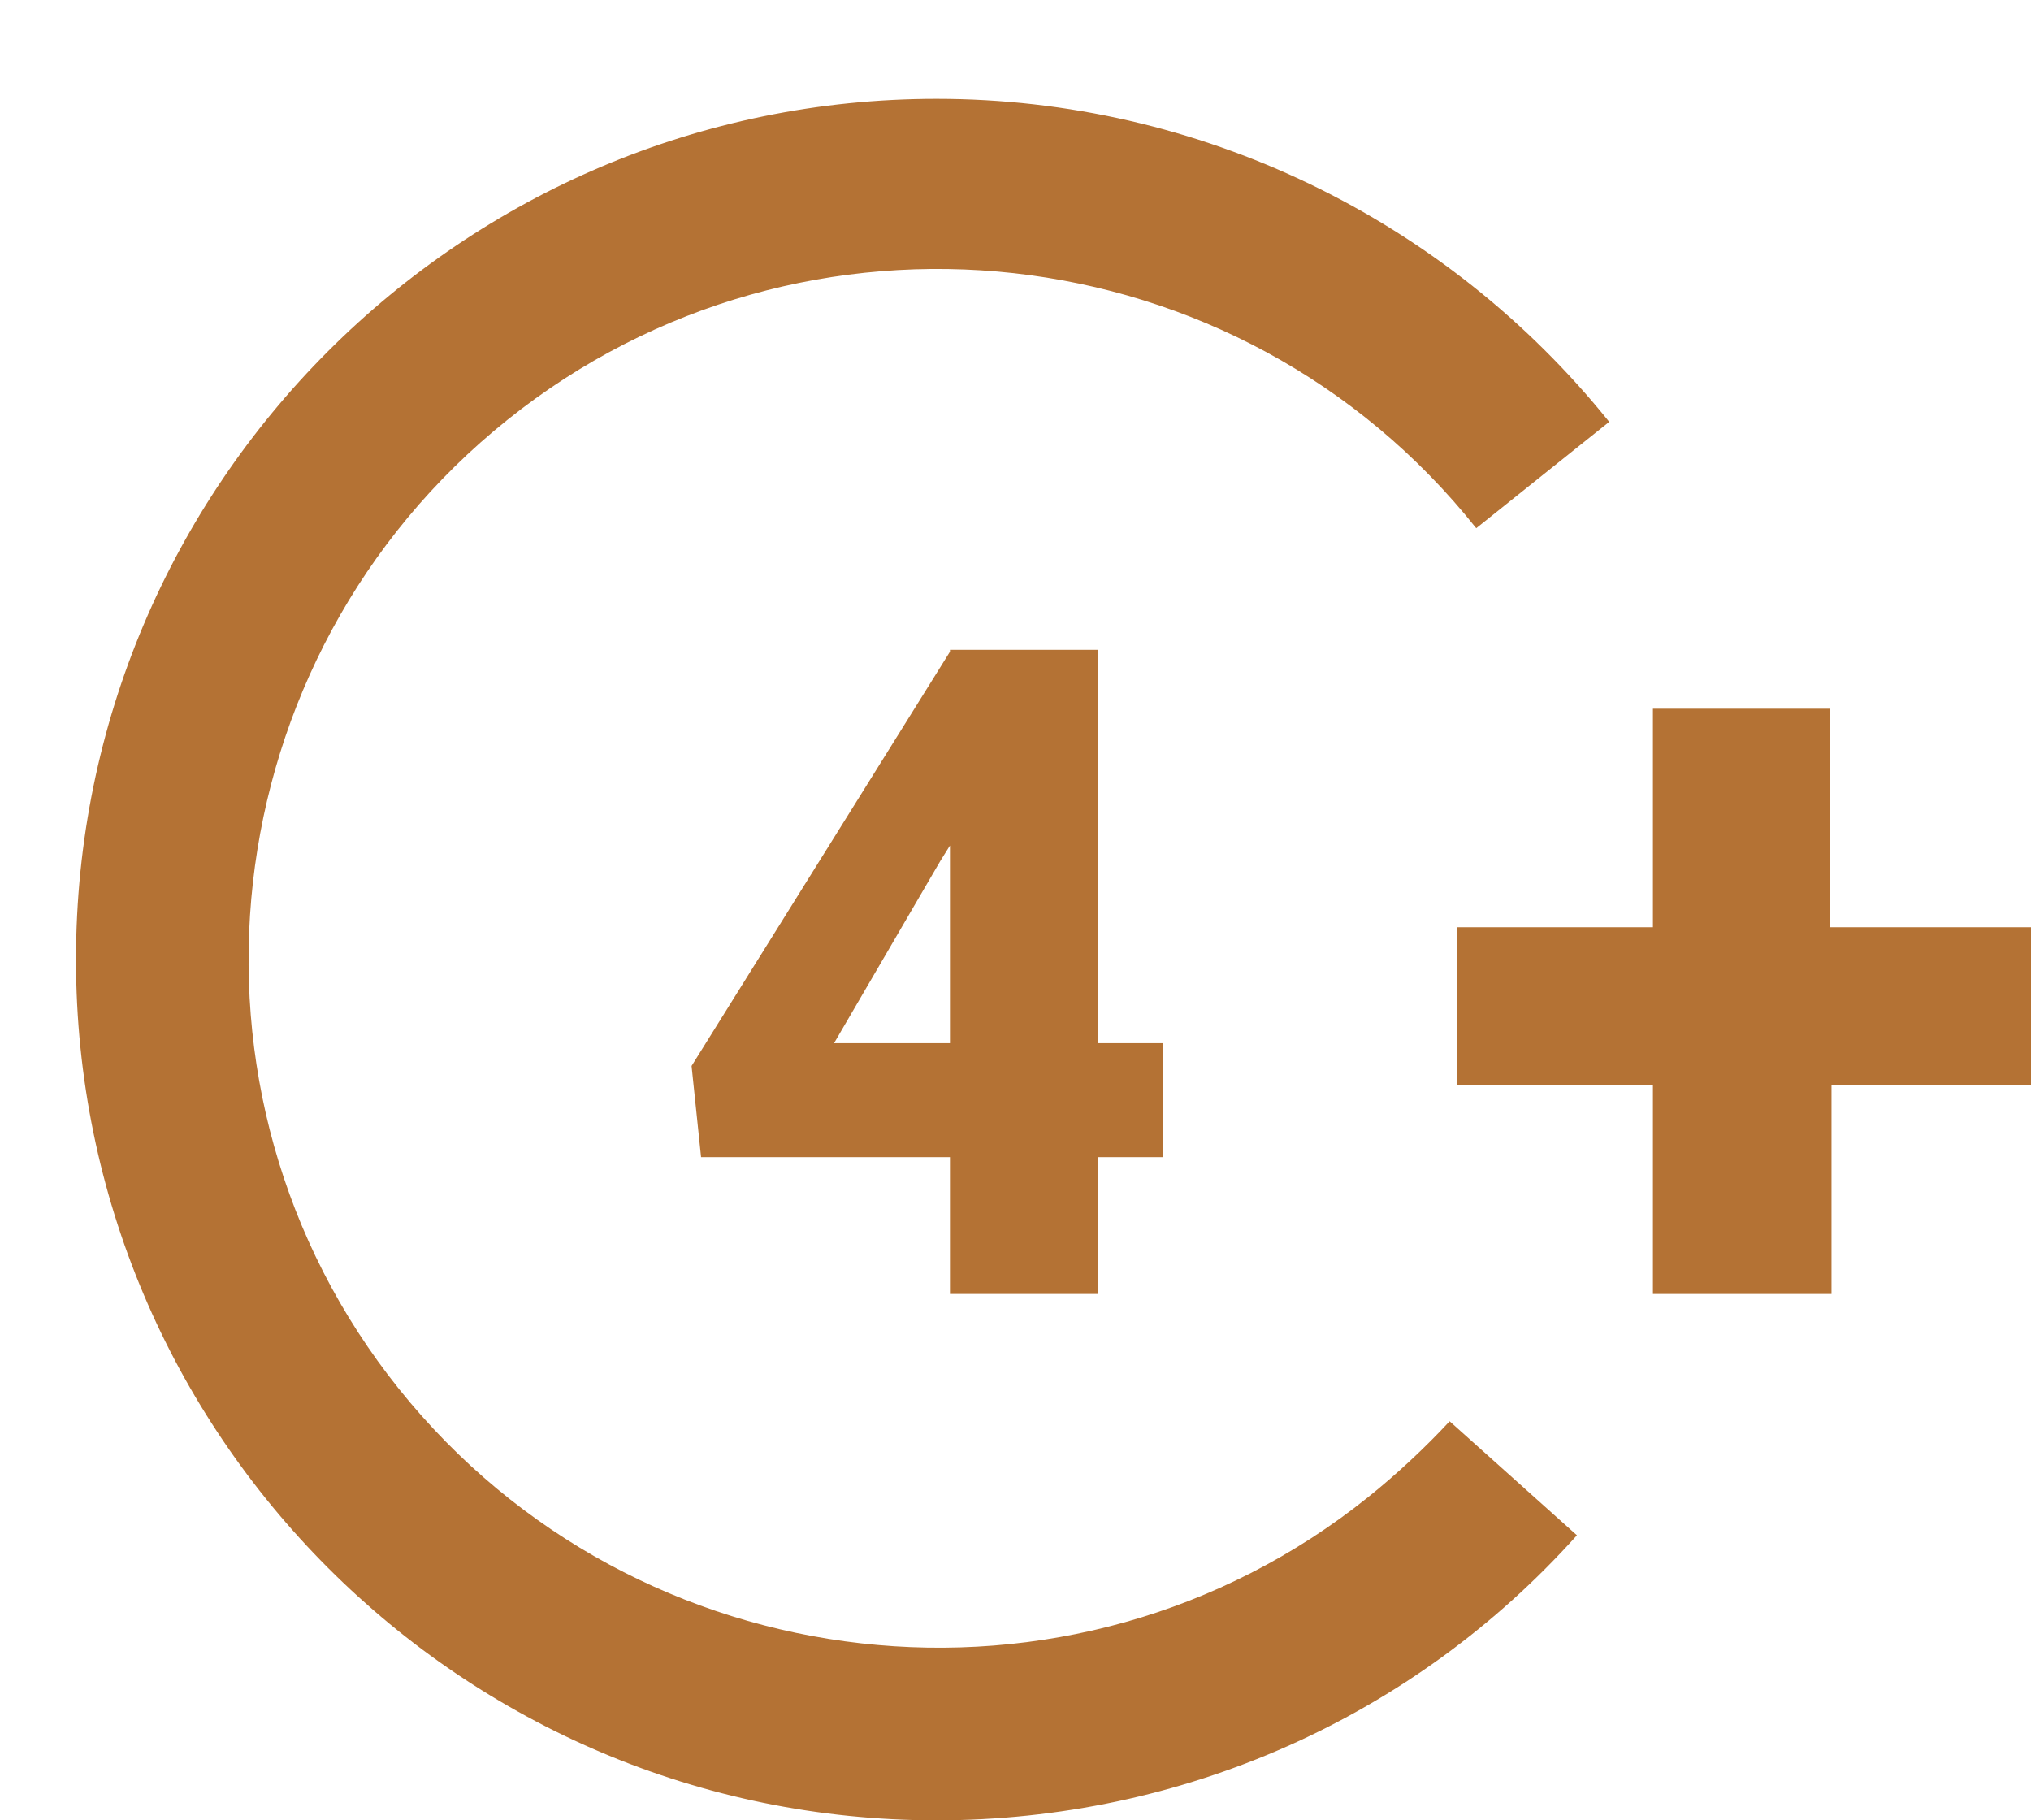
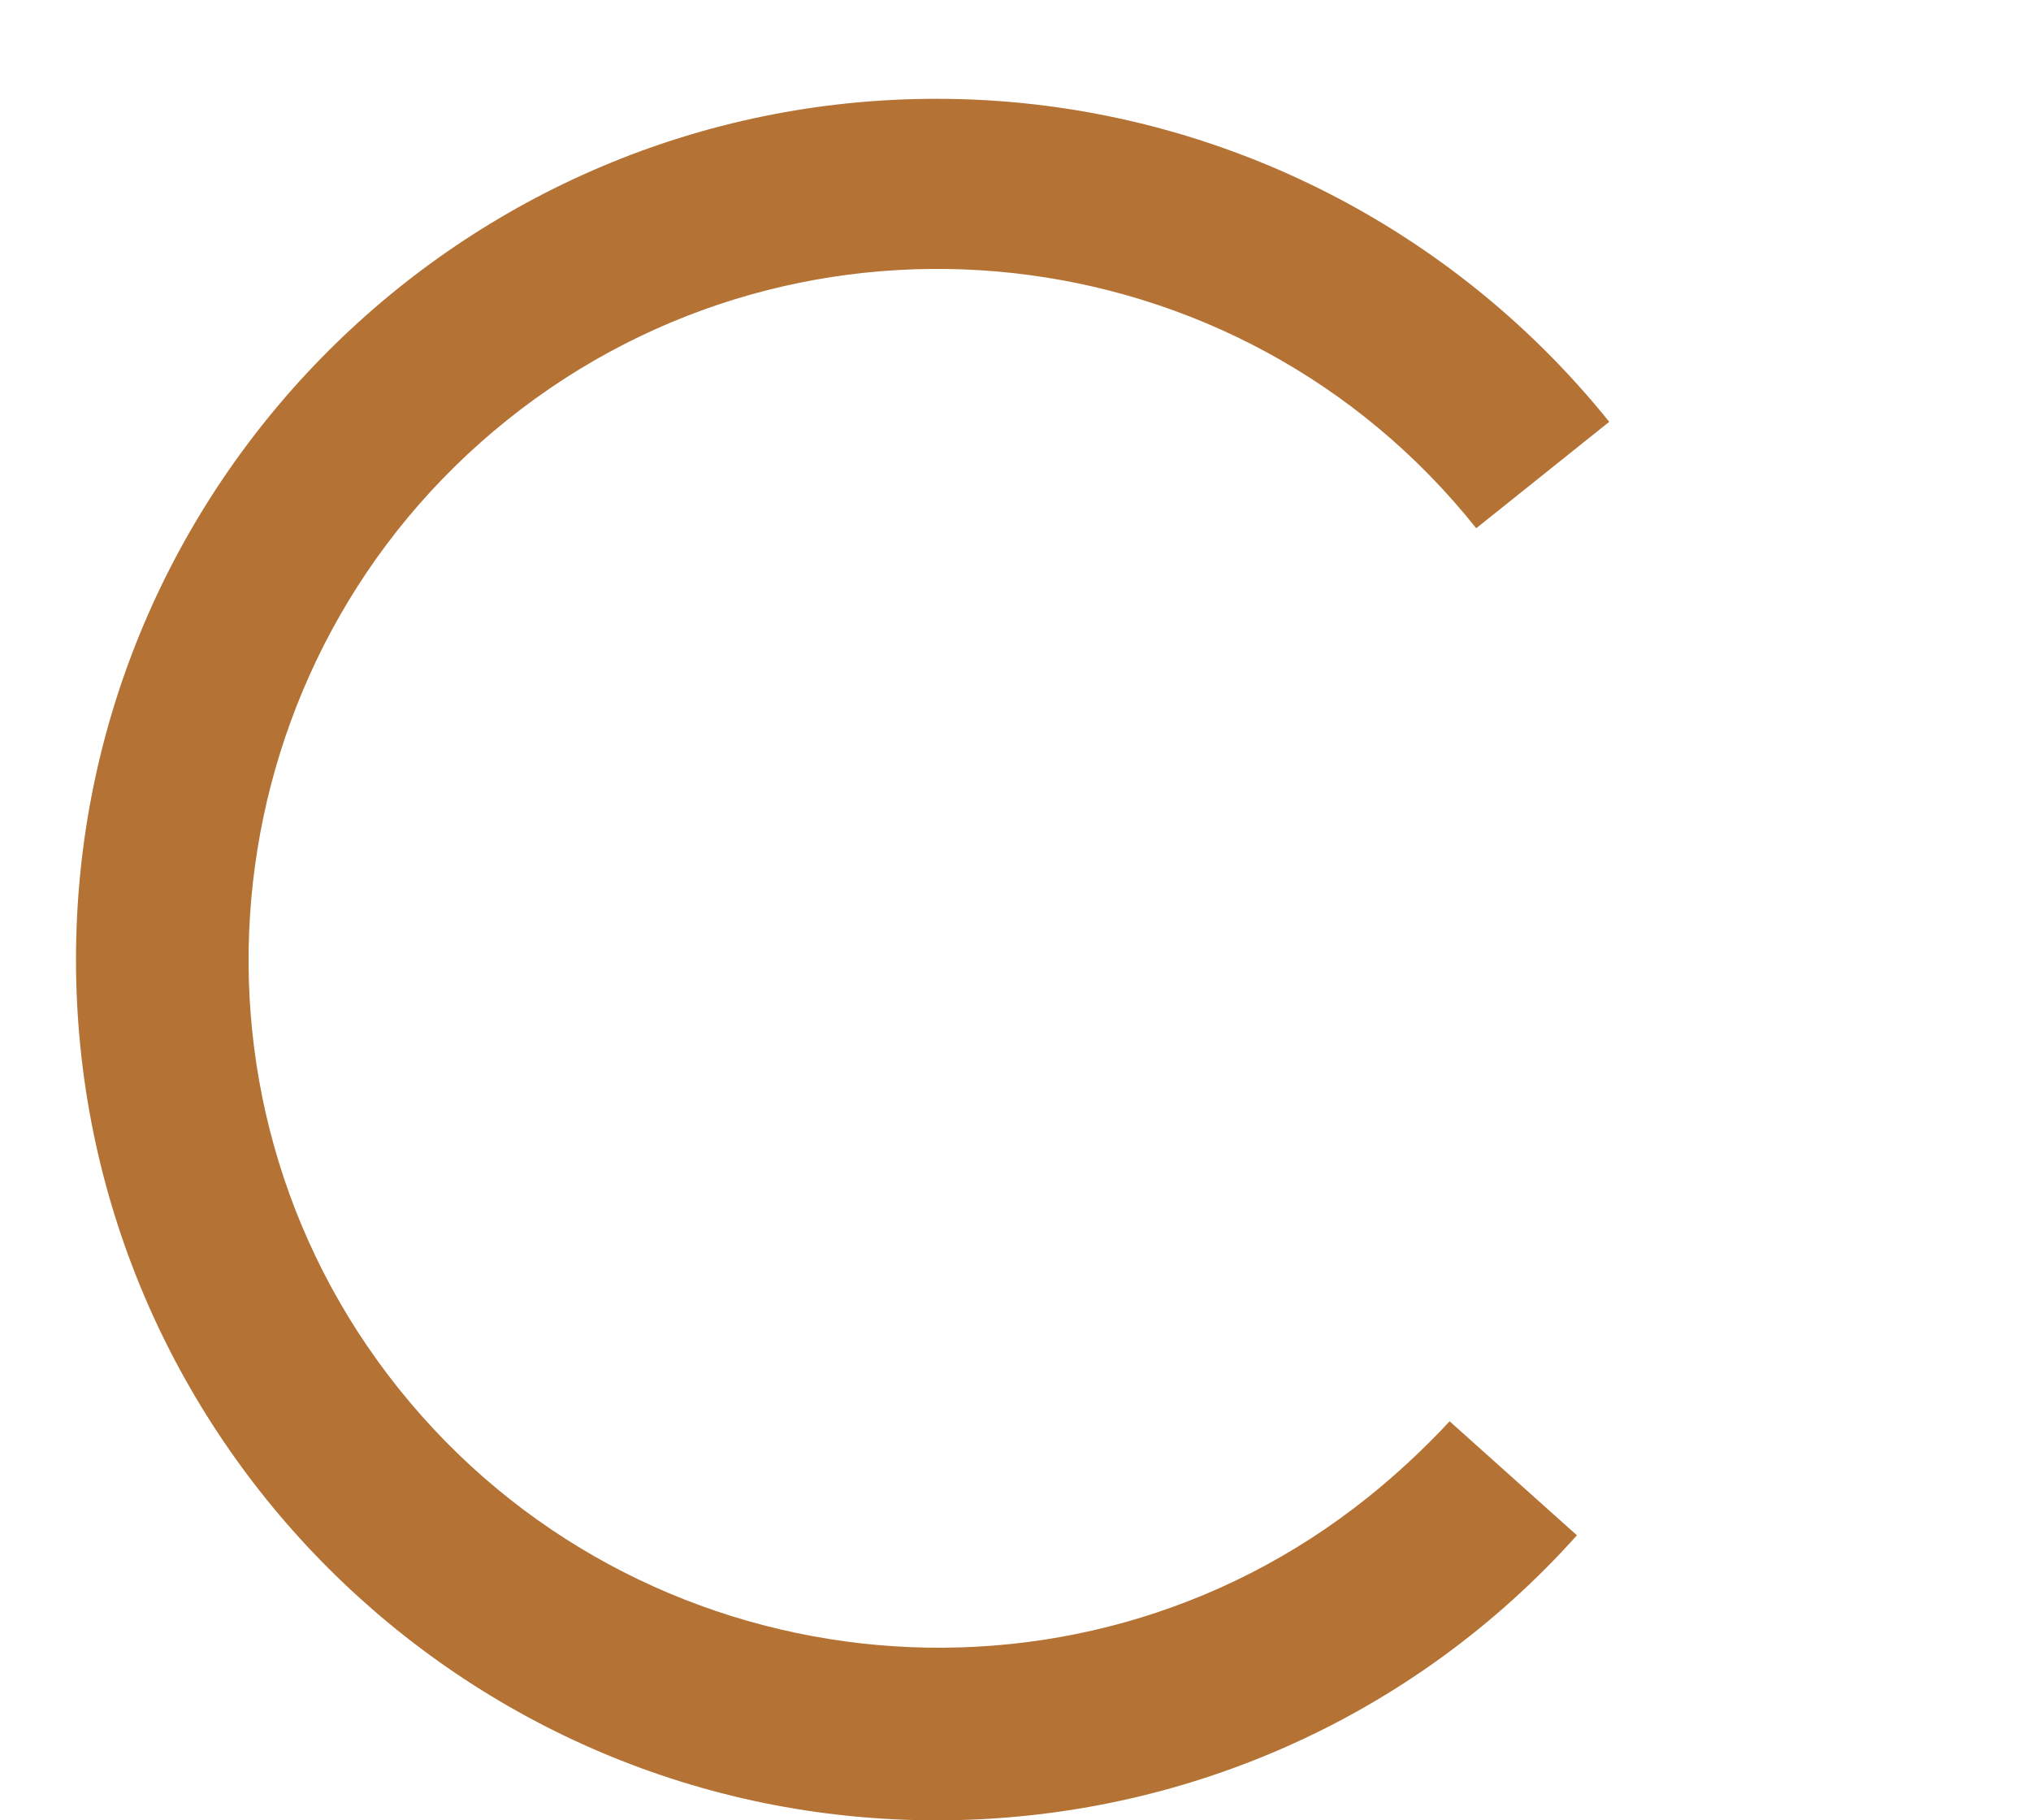
<svg xmlns="http://www.w3.org/2000/svg" version="1.1" id="Capa_1" x="0px" y="0px" viewBox="0 0 106.9 95.8" style="enable-background:new 0 0 106.9 95.8;" xml:space="preserve">
  <style type="text/css">
	.st0{fill:#B47234;}
</style>
-   <path class="st0" d="M96.3,48.8V37.3H87v11.5H76.7v8.3H87v11h9.4V57.2v-0.1h10.5v-8.3H96.3z" />
  <path class="st0" d="M49.3,95.8C24.3,95.8,4,75.5,4,50.5S24.3,5.2,49.3,5.2c13.8,0,26.8,6.3,35.4,17l-7,5.6  c-12.5-15.7-35.4-18.2-51-5.7S8.5,57.5,21,73.1s35.4,18.2,51,5.7c1.5-1.2,3-2.6,4.3-4l6.7,6C74.4,90.4,62.2,95.8,49.3,95.8z" />
  <g>
-     <path class="st0" d="M57.8,54.9h3.4v6h-3.4v7.2H50v-7.2H36.9l-0.5-4.8L50,34.3v-0.1h7.8V54.9z M43.9,54.9H50V44.5l-0.5,0.8   L43.9,54.9z" />
-   </g>
+     </g>
</svg>